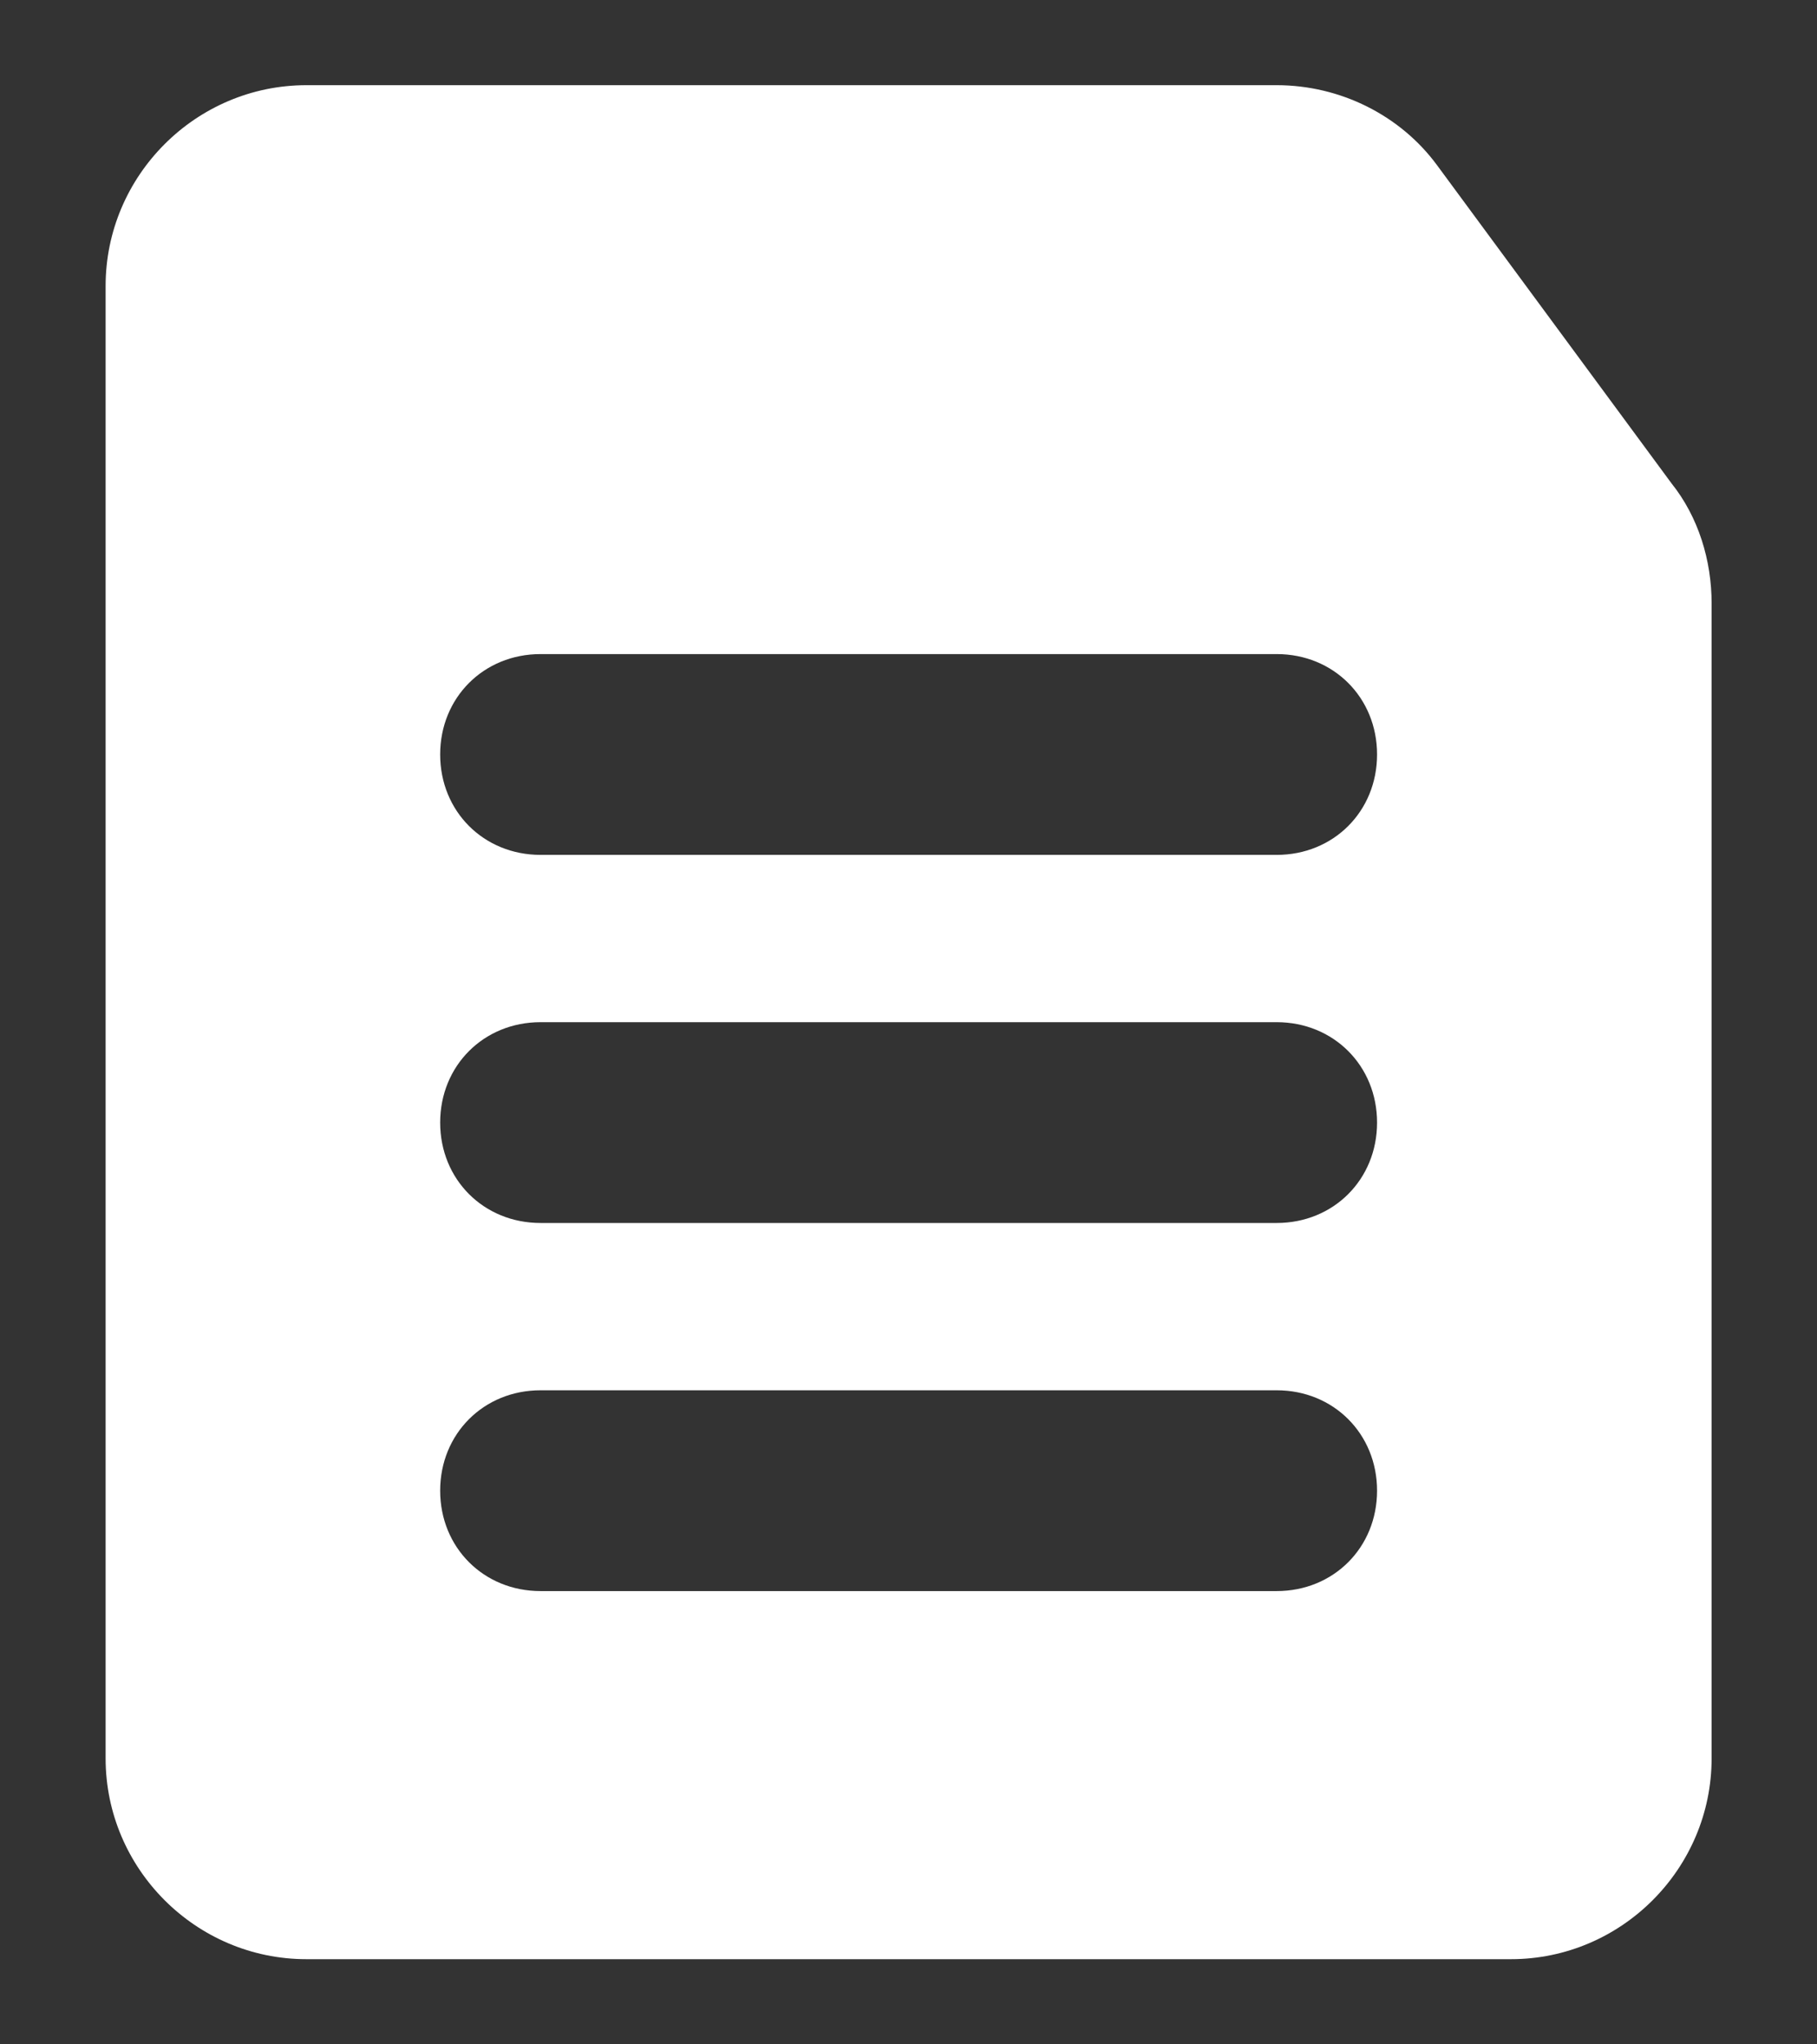
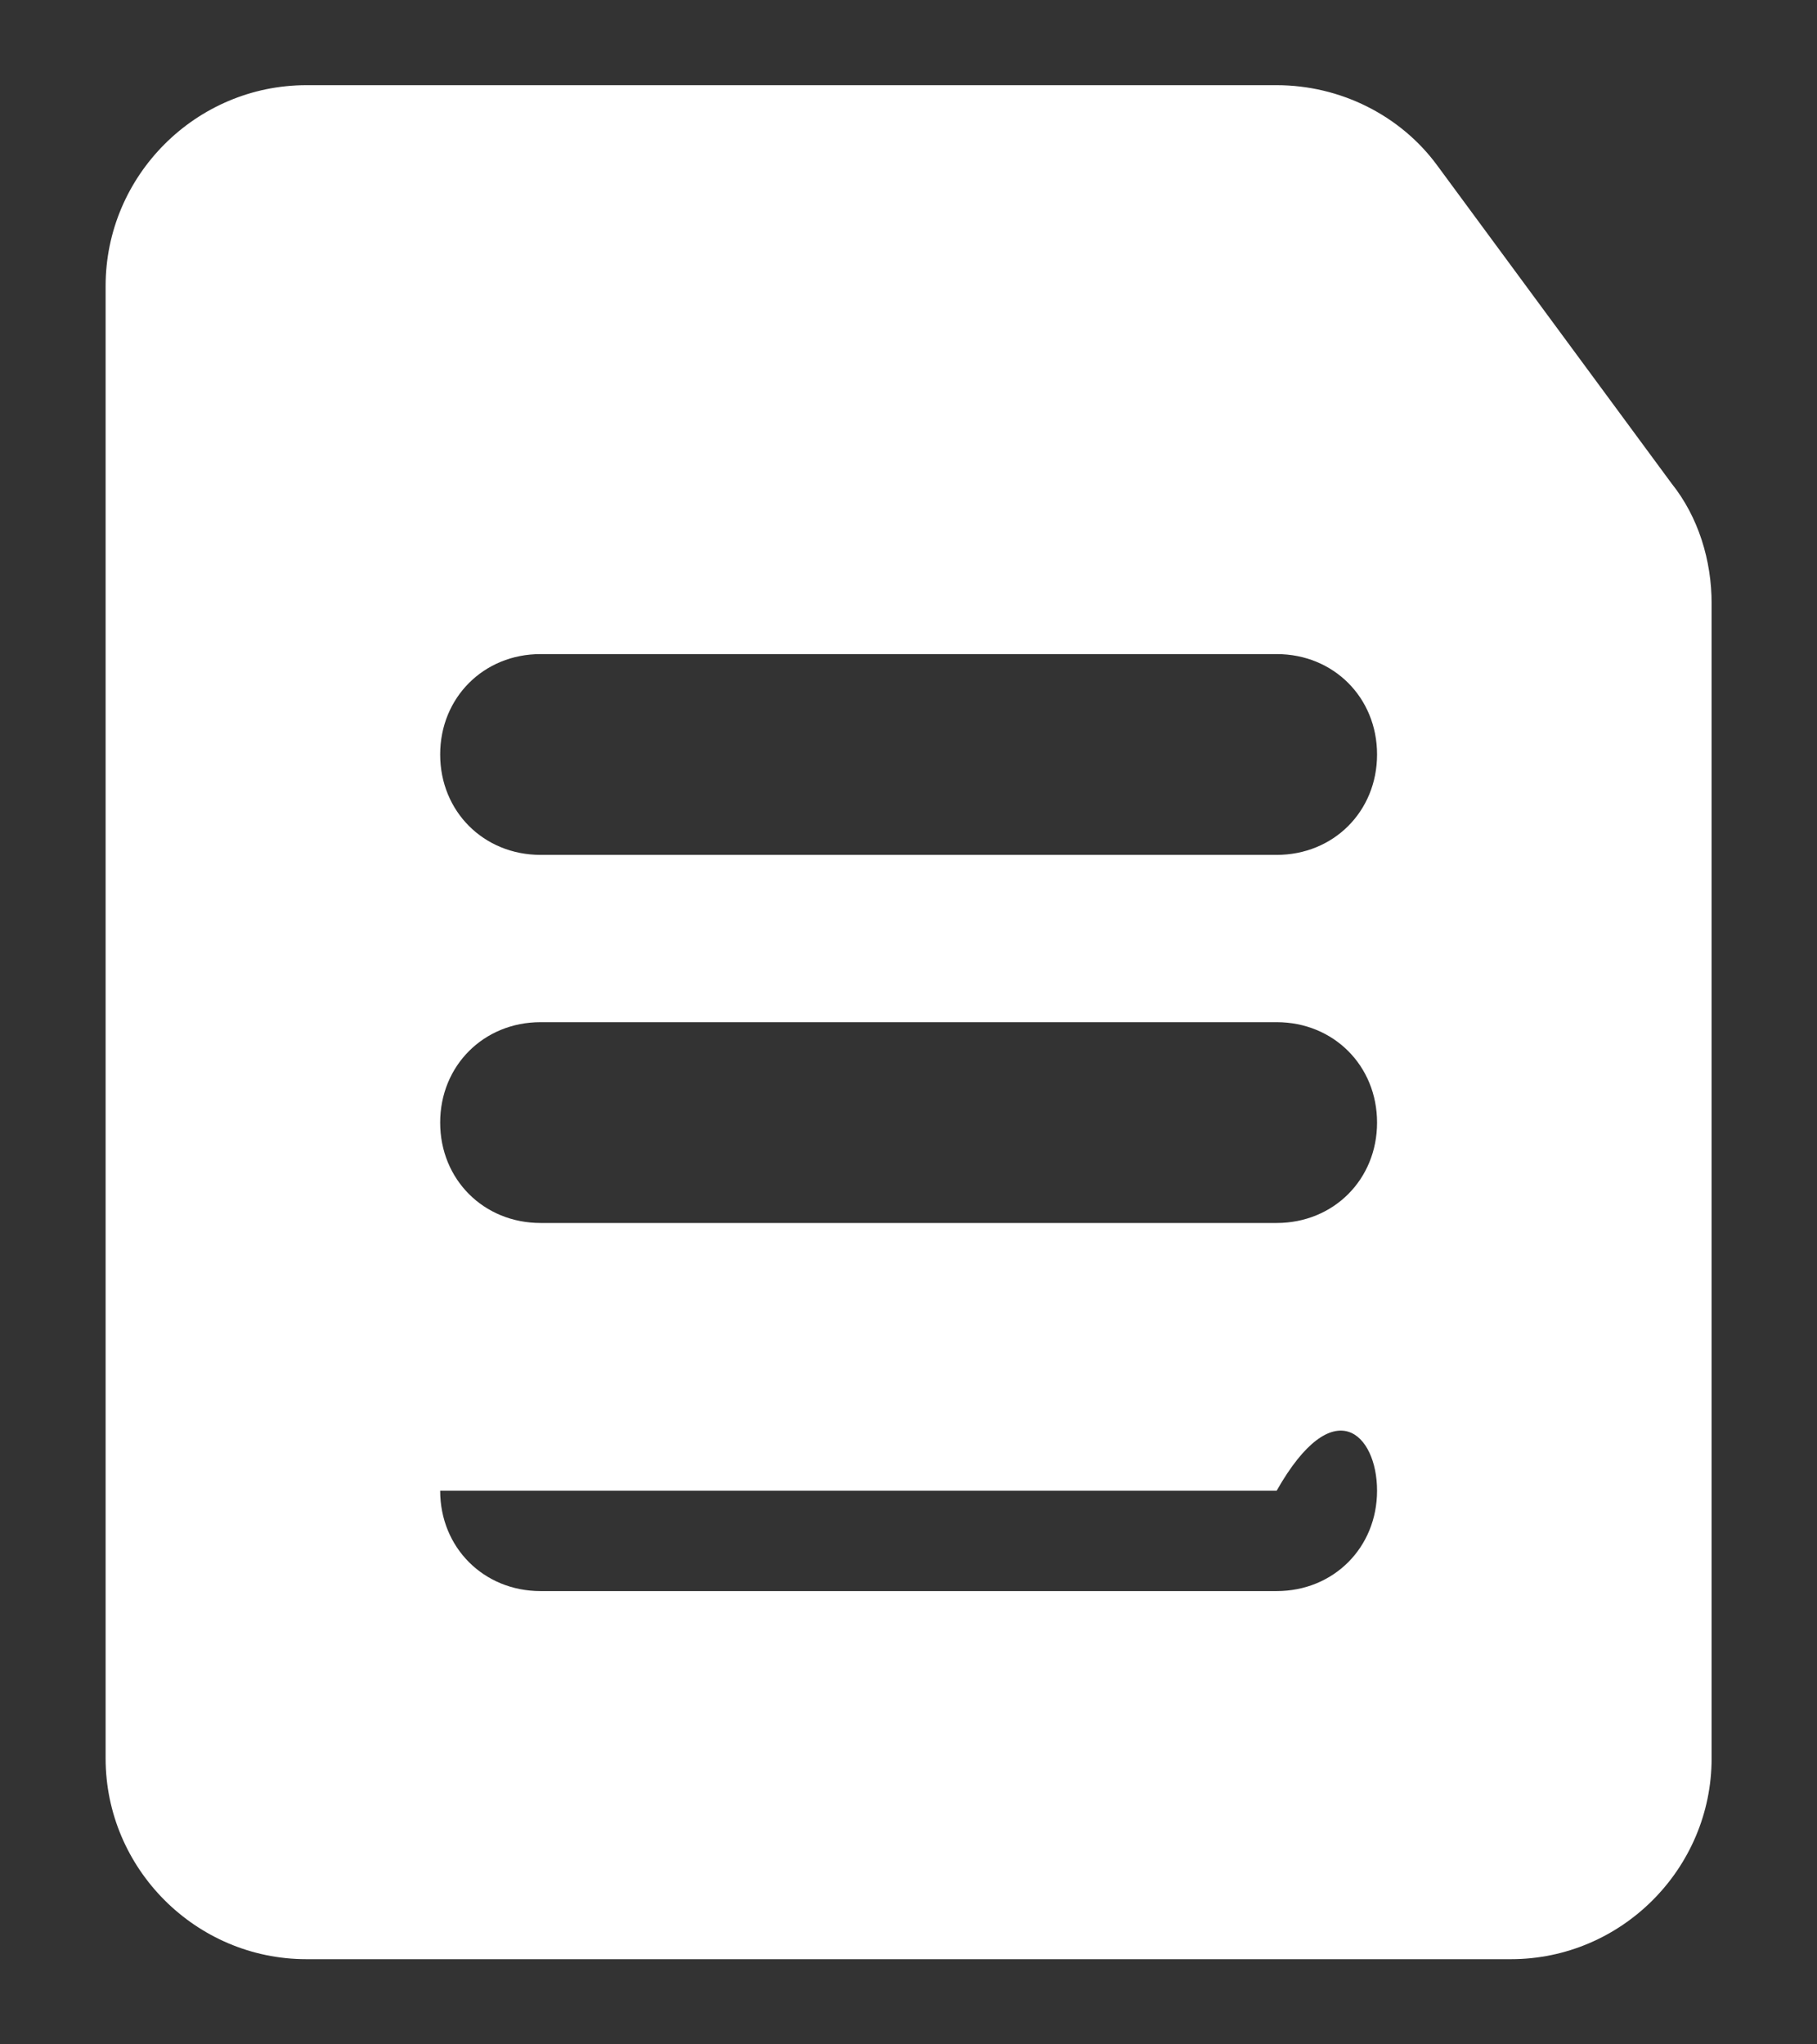
<svg xmlns="http://www.w3.org/2000/svg" width="16" height="18" viewBox="0 0 16 18" fill="none">
  <rect x="0" y="0" width="16" height="18" fill="#333333" stroke="none" />
-   <path d="M14.719 4.256L12.656 1.457C12.332 1.015 11.802 0.75 11.242 0.75H2.698C1.725 0.75 0.93 1.546 0.93 2.518V15.482C0.93 16.454 1.725 17.25 2.698 17.25H13.305C14.277 17.25 15.072 16.454 15.072 15.482V5.317C15.073 4.934 14.955 4.551 14.719 4.256ZM11.242 14.009H4.76C4.259 14.009 3.876 13.626 3.876 13.125C3.876 12.624 4.259 12.241 4.76 12.241H11.242C11.743 12.241 12.126 12.624 12.126 13.125C12.126 13.626 11.743 14.009 11.242 14.009ZM11.242 10.768H4.76C4.259 10.768 3.876 10.385 3.876 9.884C3.876 9.383 4.259 9 4.76 9H11.242C11.743 9 12.126 9.383 12.126 9.884C12.126 10.385 11.743 10.768 11.242 10.768ZM11.242 7.527H4.76C4.259 7.527 3.876 7.144 3.876 6.643C3.876 6.142 4.259 5.759 4.76 5.759H11.242C11.743 5.759 12.126 6.142 12.126 6.643C12.126 7.144 11.743 7.527 11.242 7.527Z" fill="white" />
+   <path d="M14.719 4.256L12.656 1.457C12.332 1.015 11.802 0.75 11.242 0.75H2.698C1.725 0.75 0.93 1.546 0.93 2.518V15.482C0.93 16.454 1.725 17.25 2.698 17.25H13.305C14.277 17.25 15.072 16.454 15.072 15.482V5.317C15.073 4.934 14.955 4.551 14.719 4.256ZM11.242 14.009H4.76C4.259 14.009 3.876 13.626 3.876 13.125H11.242C11.743 12.241 12.126 12.624 12.126 13.125C12.126 13.626 11.743 14.009 11.242 14.009ZM11.242 10.768H4.76C4.259 10.768 3.876 10.385 3.876 9.884C3.876 9.383 4.259 9 4.76 9H11.242C11.743 9 12.126 9.383 12.126 9.884C12.126 10.385 11.743 10.768 11.242 10.768ZM11.242 7.527H4.76C4.259 7.527 3.876 7.144 3.876 6.643C3.876 6.142 4.259 5.759 4.76 5.759H11.242C11.743 5.759 12.126 6.142 12.126 6.643C12.126 7.144 11.743 7.527 11.242 7.527Z" fill="white" />
</svg>